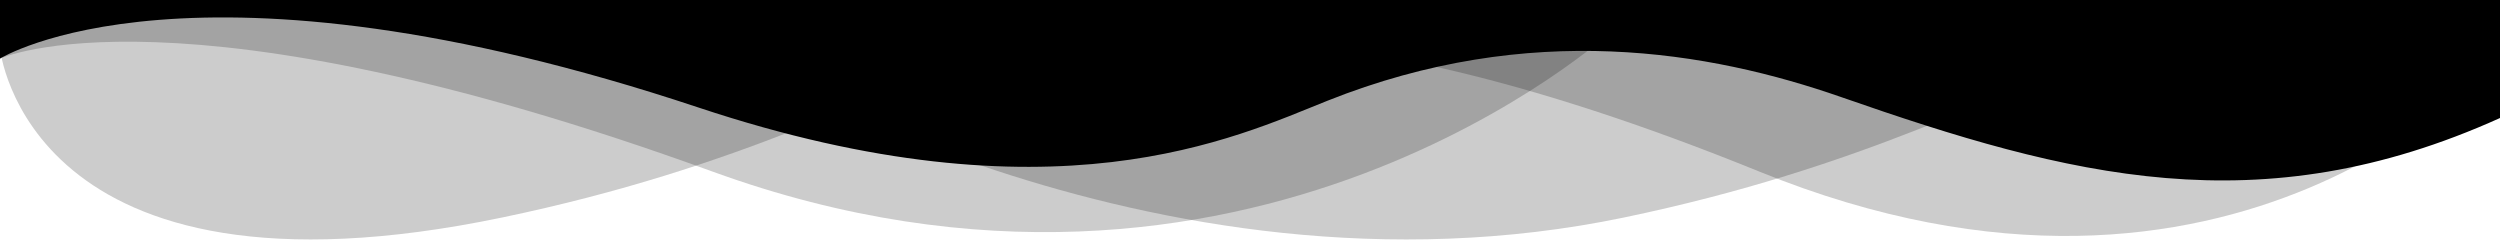
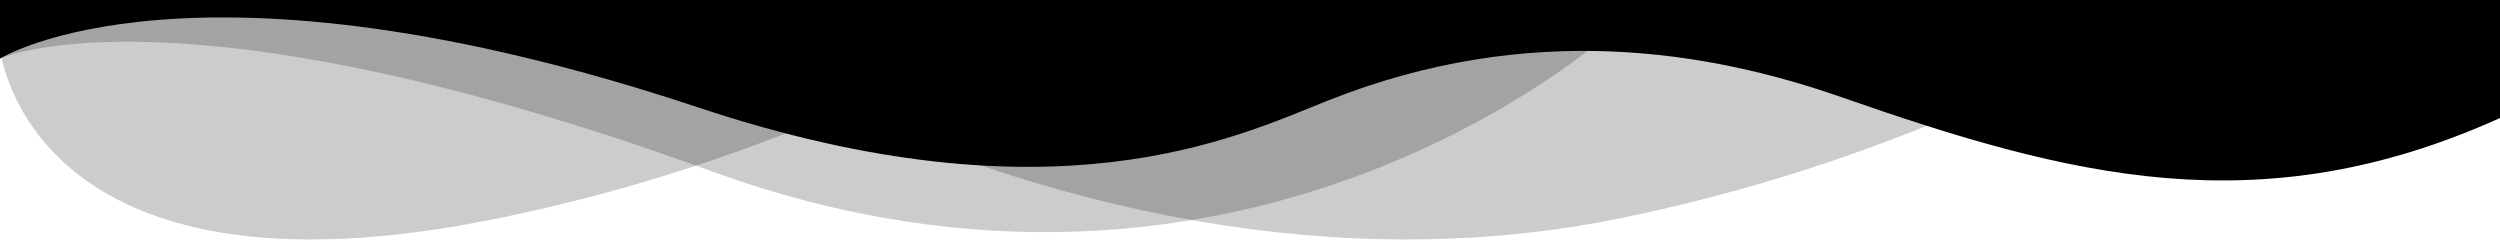
<svg xmlns="http://www.w3.org/2000/svg" viewBox="0 0 4080 400" preserveAspectRatio="none">
  <path class="elementor-shape-fill ha-shape-divider" opacity="0.2" enable-background="new    " d="M4080,79.3V0L1179.4,0v79.3c0,0,694.9,437.4,1471.3,275.6  S3575.7-152.5,4080,79.3z" />
  <path class="elementor-shape-fill ha-shape-divider" opacity="0.2" enable-background="new    " d="M2249,79.3V0L0,0l0,79.3c0,0,43.3,437.4,819.8,275.6S1744.7-152.5,2249,79.3z" />
  <path class="elementor-shape-fill ha-shape-divider" opacity="0.2" enable-background="new    " d="M2631.6,49.8c0,0-596.3,547.3-1468.8,230.2S0,95.6,0,95.6L0,0l2631.6,0V49.8z" />
-   <path class="elementor-shape-fill ha-shape-divider" opacity="0.2" enable-background="new    " d="M4080,95.6c0,0-428.4,501.5-1208.9,184.4S1831,95.6,1831,95.6V0l2249,0V95.6z" />
  <path class="elementor-shape-fill ha-shape-divider" d="M4080,0v192.6c-392.4,177-703.2,95.6-1075-34.1c-214.6-74.8-508-126-839.1,6.1c-149.2,59.5-447.2,203.4-1026.2,10.8  C313.2-99.5,0,95.6,0,95.6L0,0l2249,0L4080,0z" />
</svg>